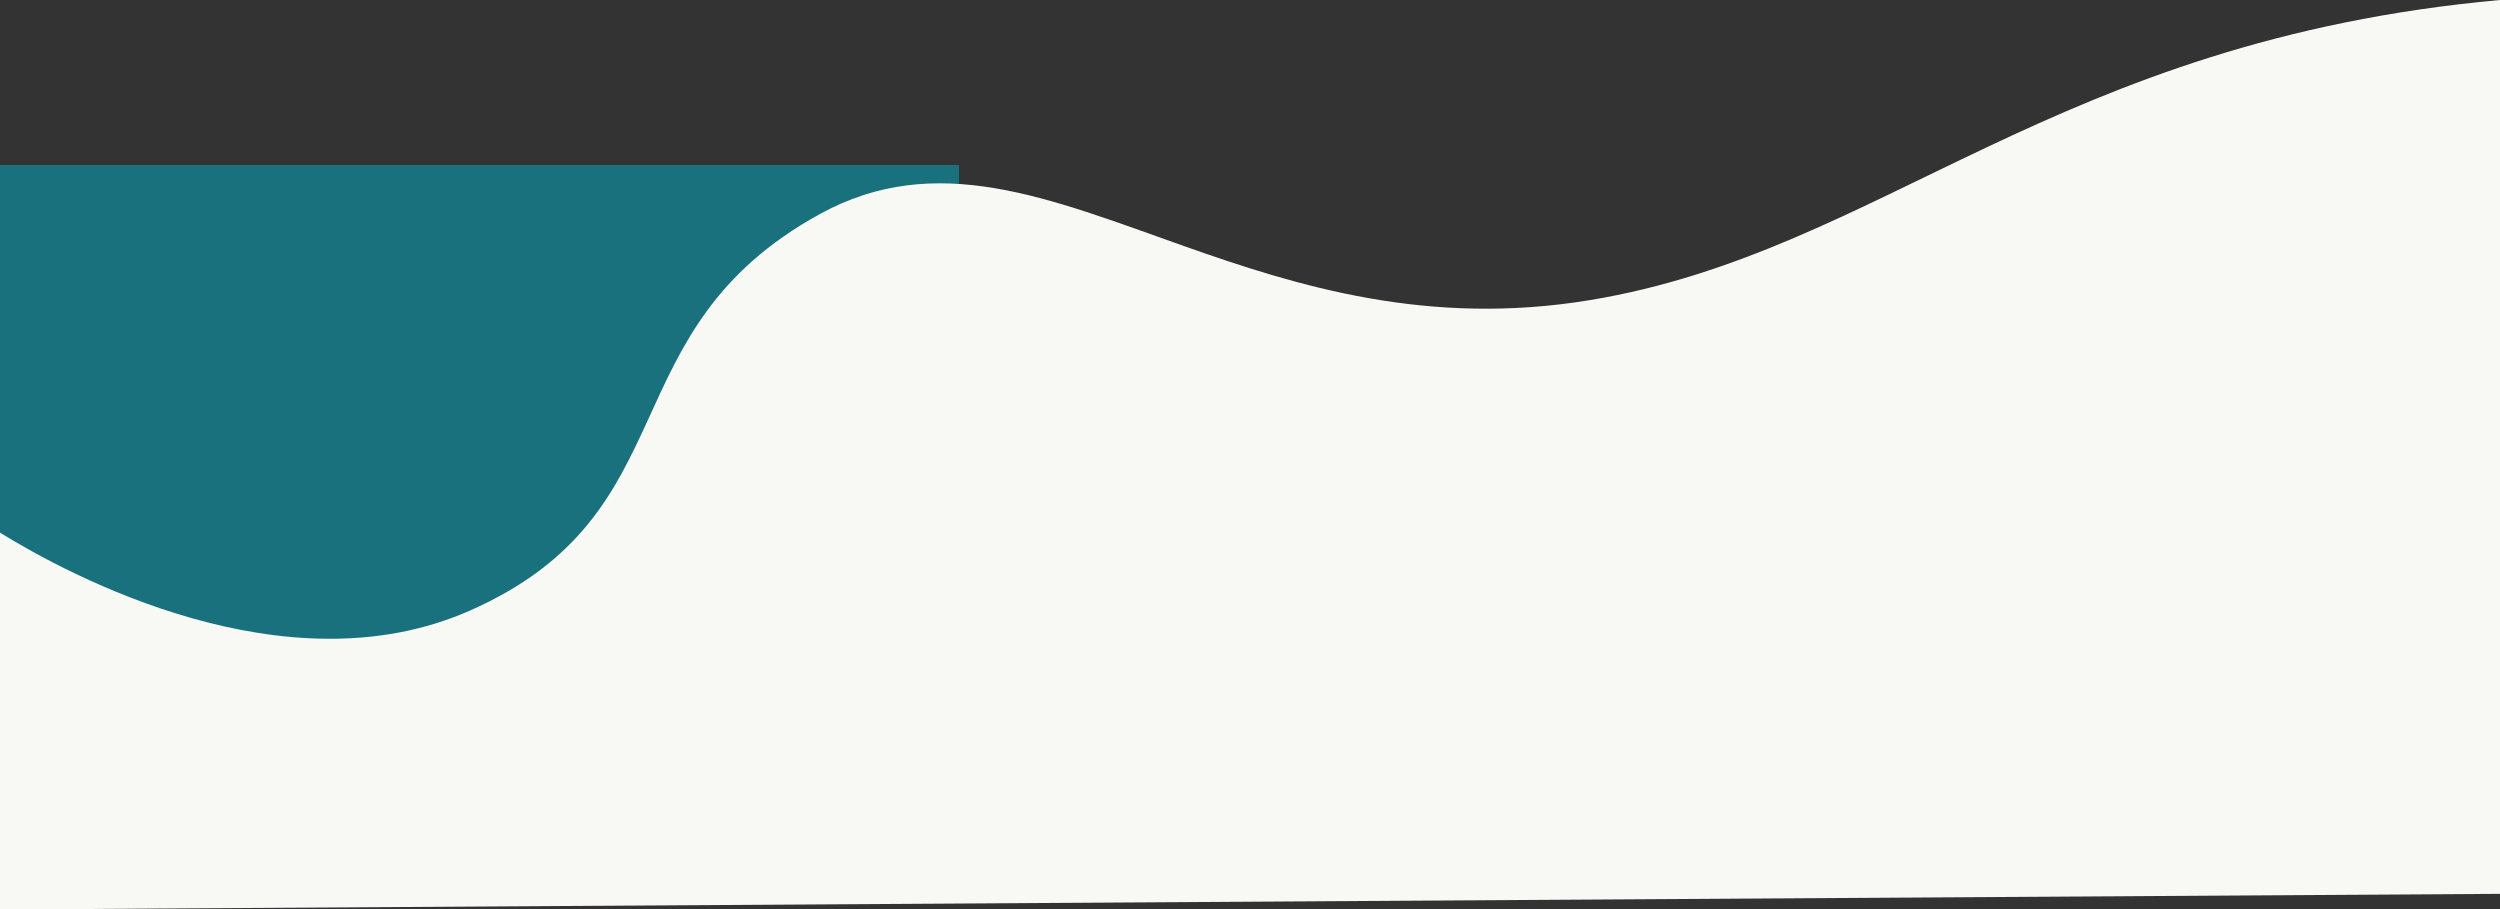
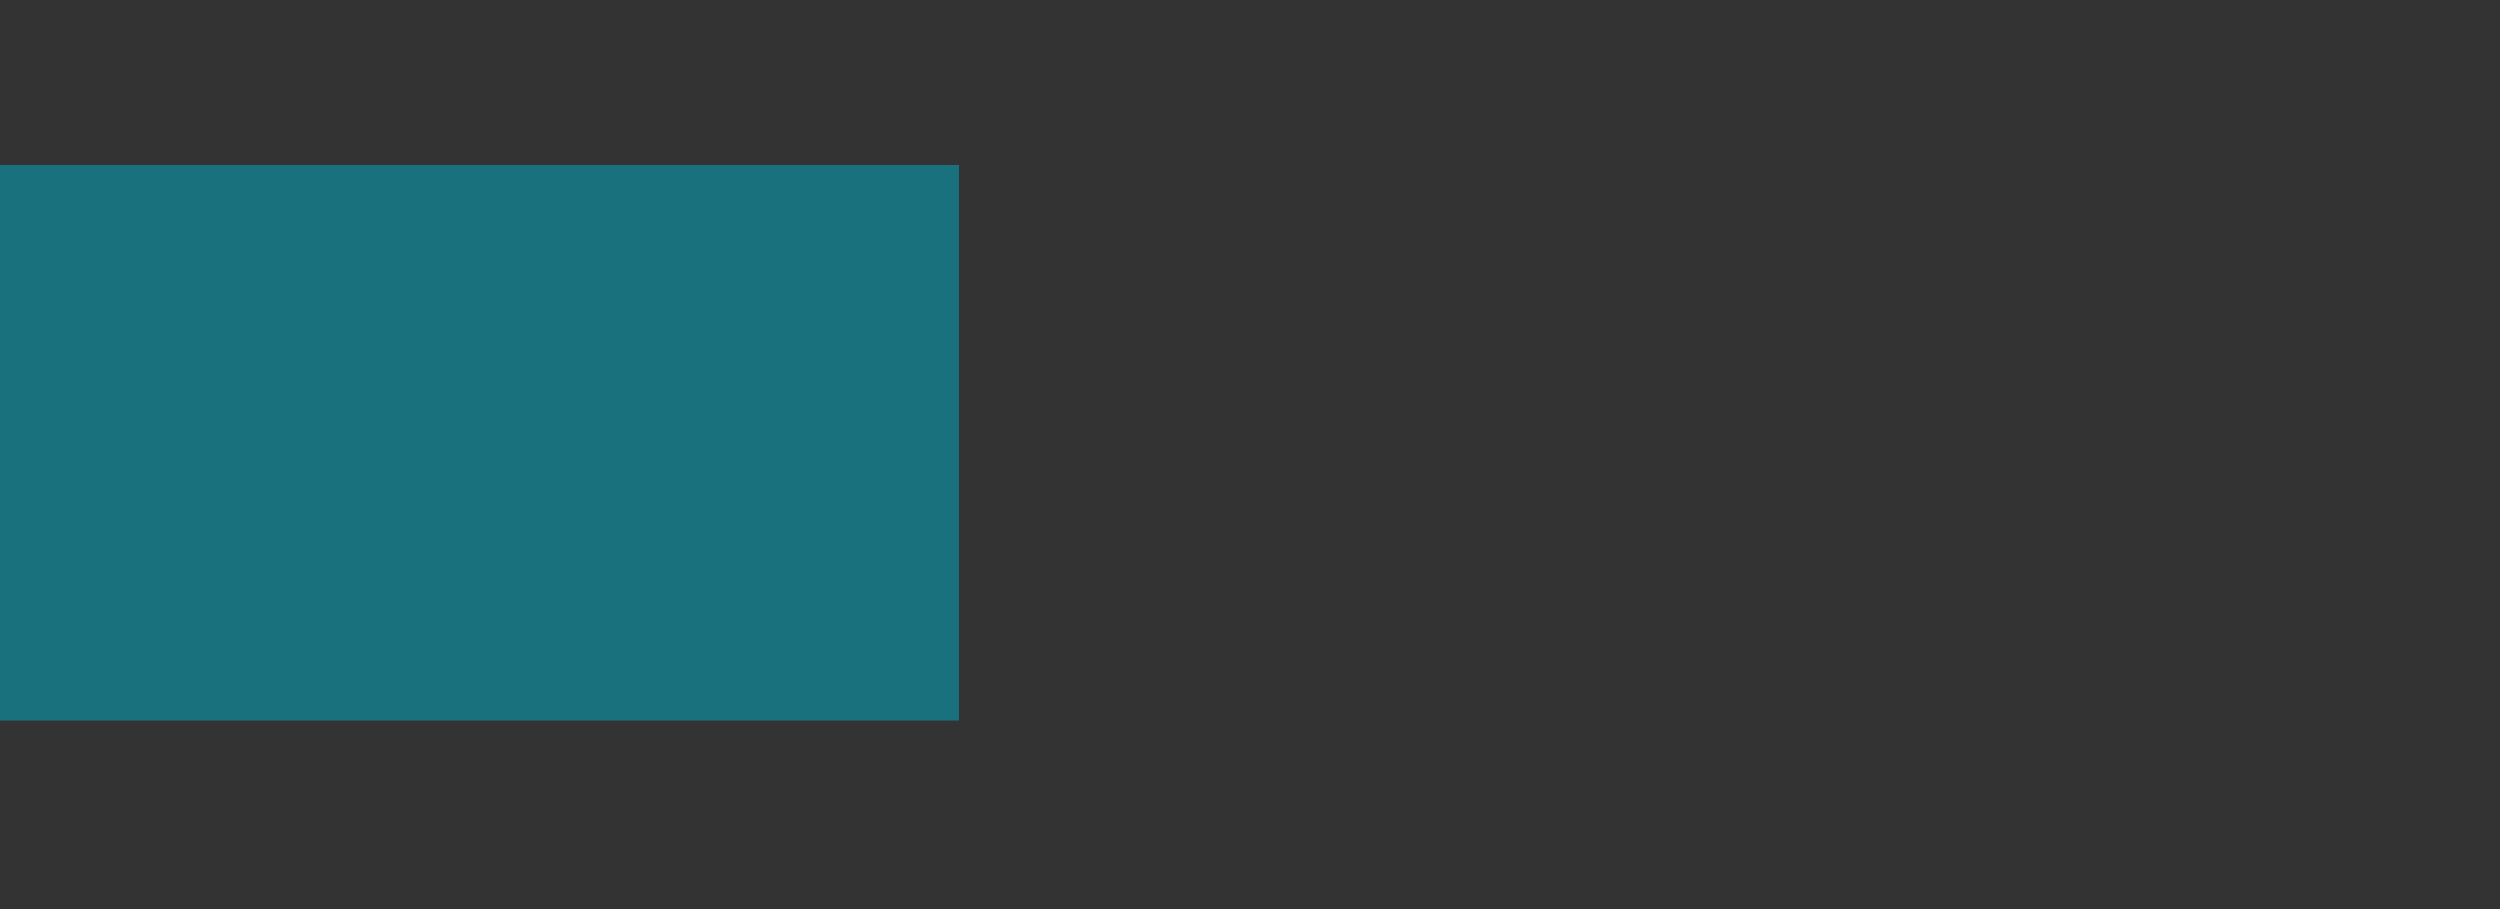
<svg xmlns="http://www.w3.org/2000/svg" width="1512" height="549.777" viewBox="0 0 1512 549.777">
  <rect x="0" y="0" width="1512" height="549.777" fill="#333333" stroke="none" />
  <g transform="translate(1250 -13682.223)">
    <rect width="580" height="336" transform="translate(-1250 13782)" fill="#1a717e" />
-     <path d="M13.52,553.886V326.265c41.76,25.76,172.584,96.314,284,47.22,134.6-59.309,82.673-169.049,212-240C579.6,95.037,647.749,123.97,729.51,152.9c69.12,24.458,147.969,48.917,245.939,32.665,176.224-29.233,280.108-156.872,550.07-181.459v540.6L61.185,553.886Z" transform="translate(-1263.52 13678.114)" fill="#f8f8f5" />
  </g>
</svg>